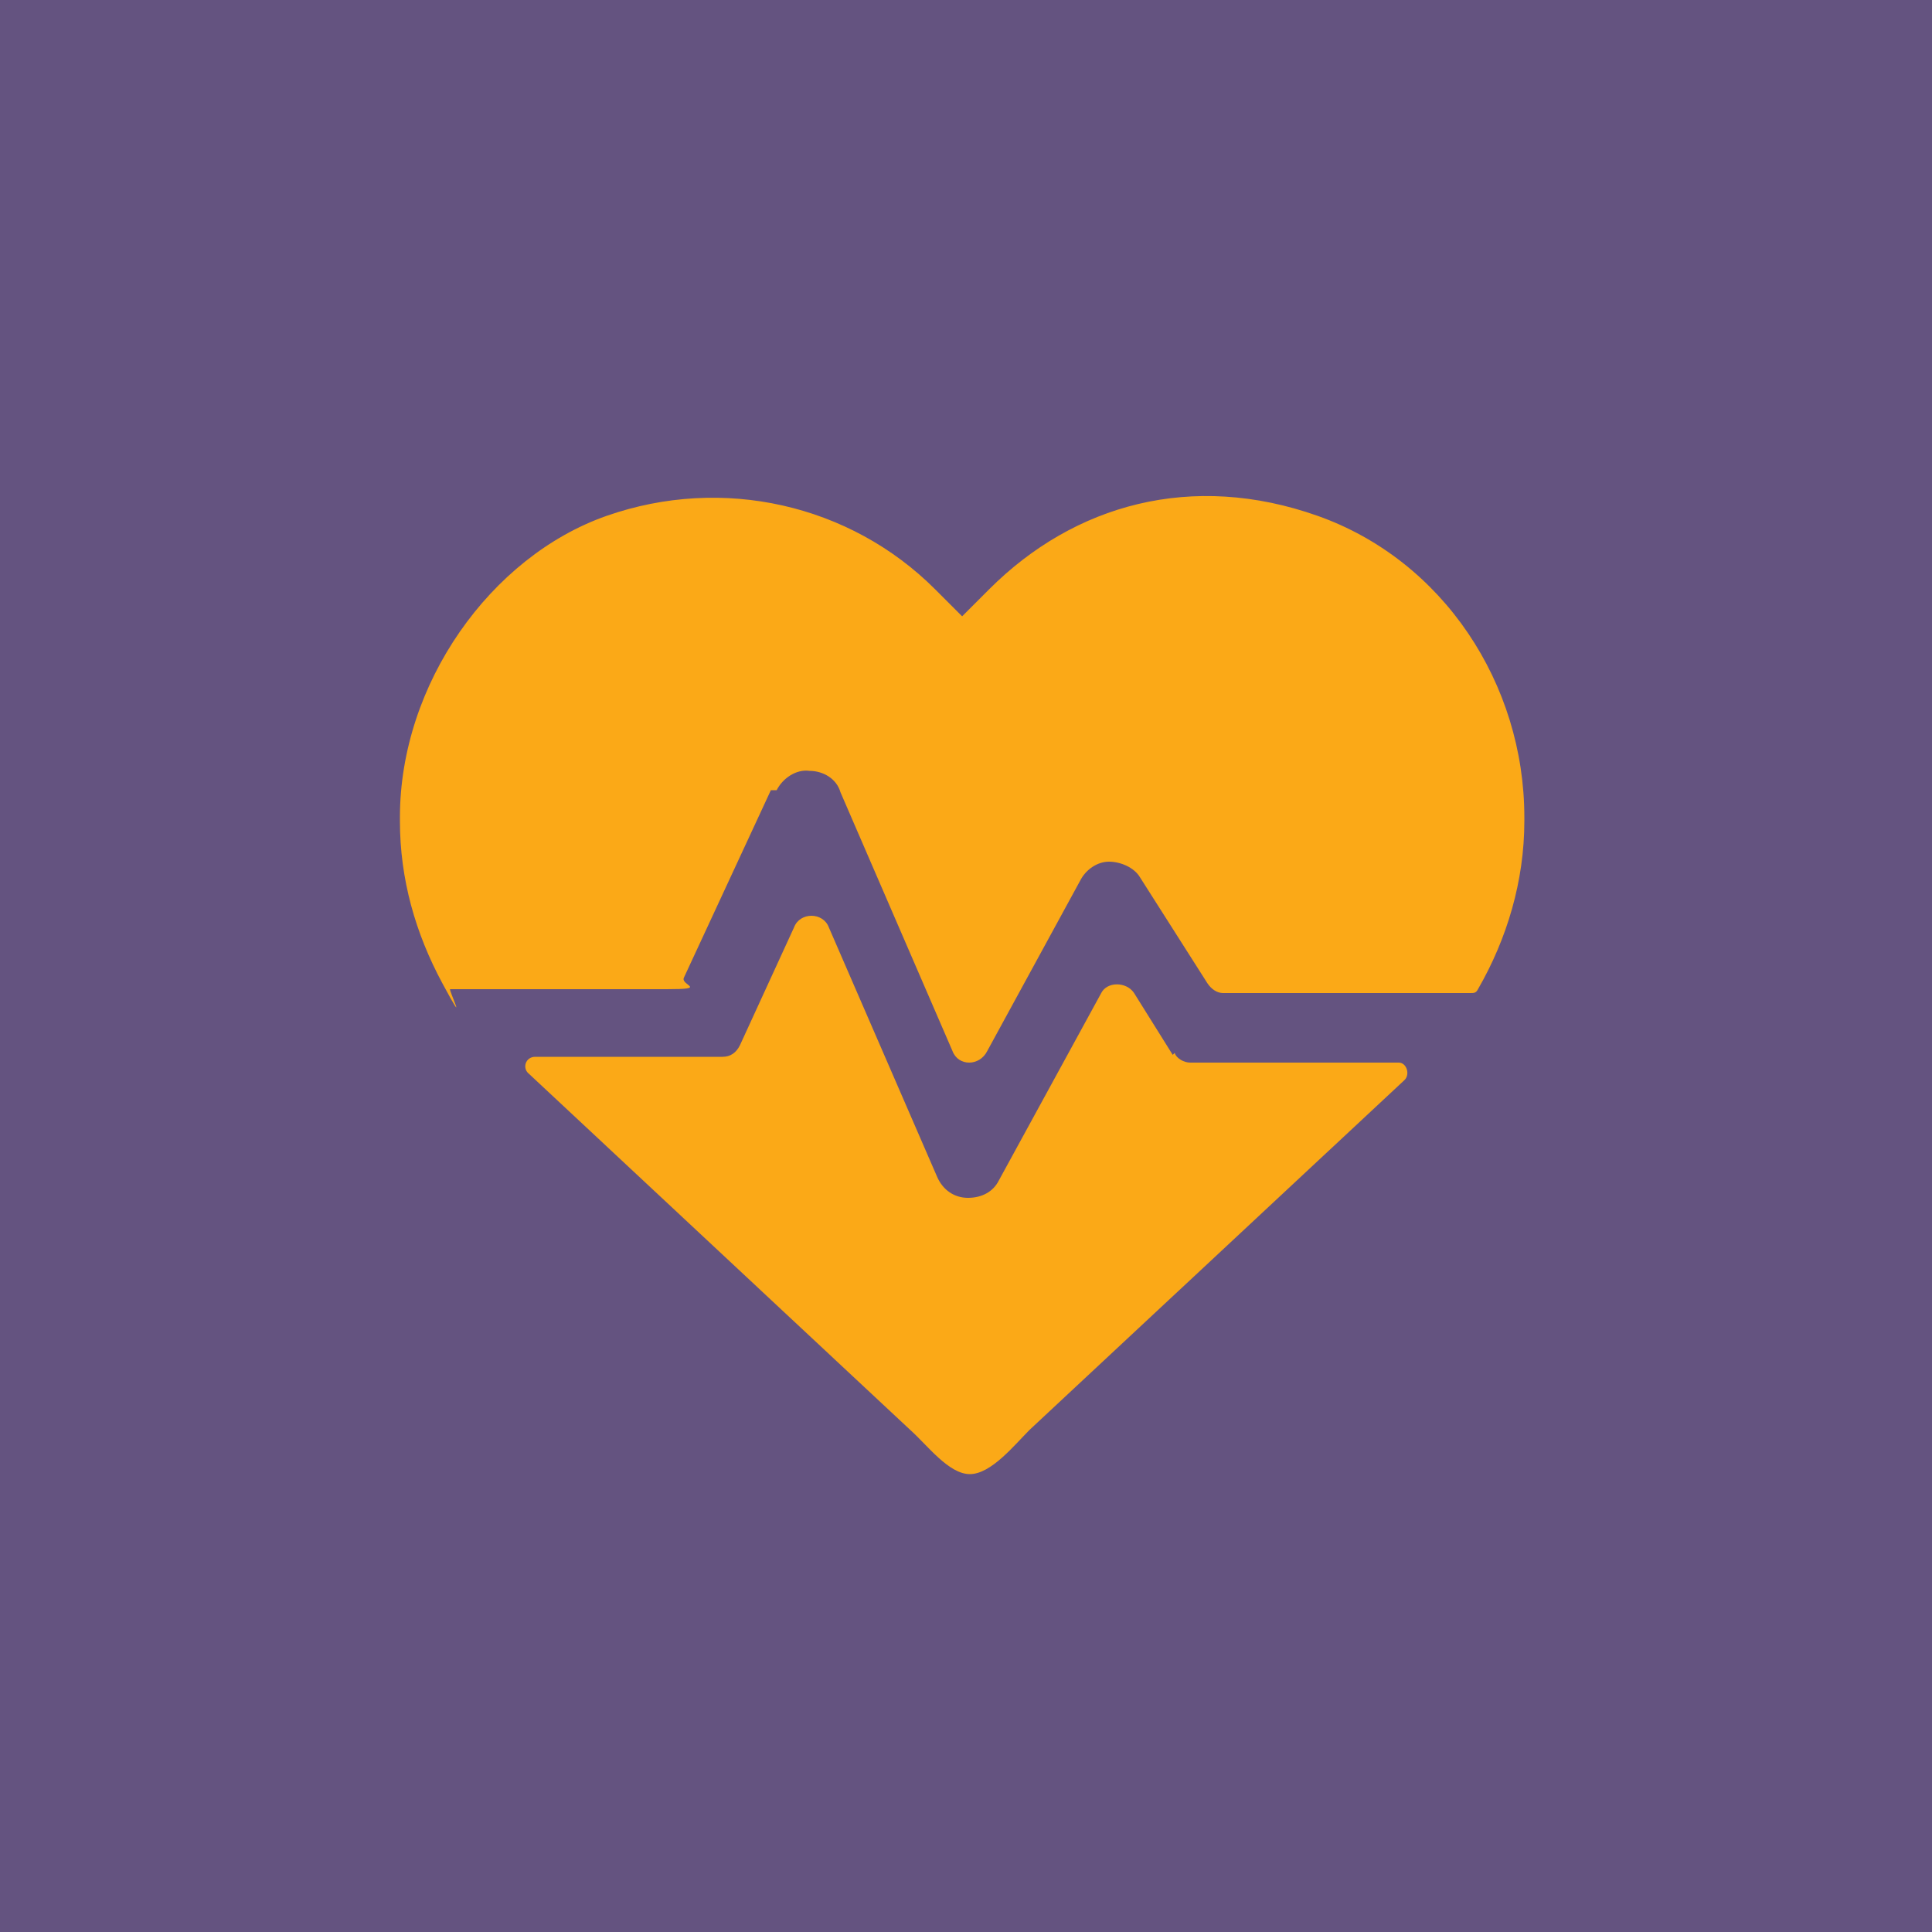
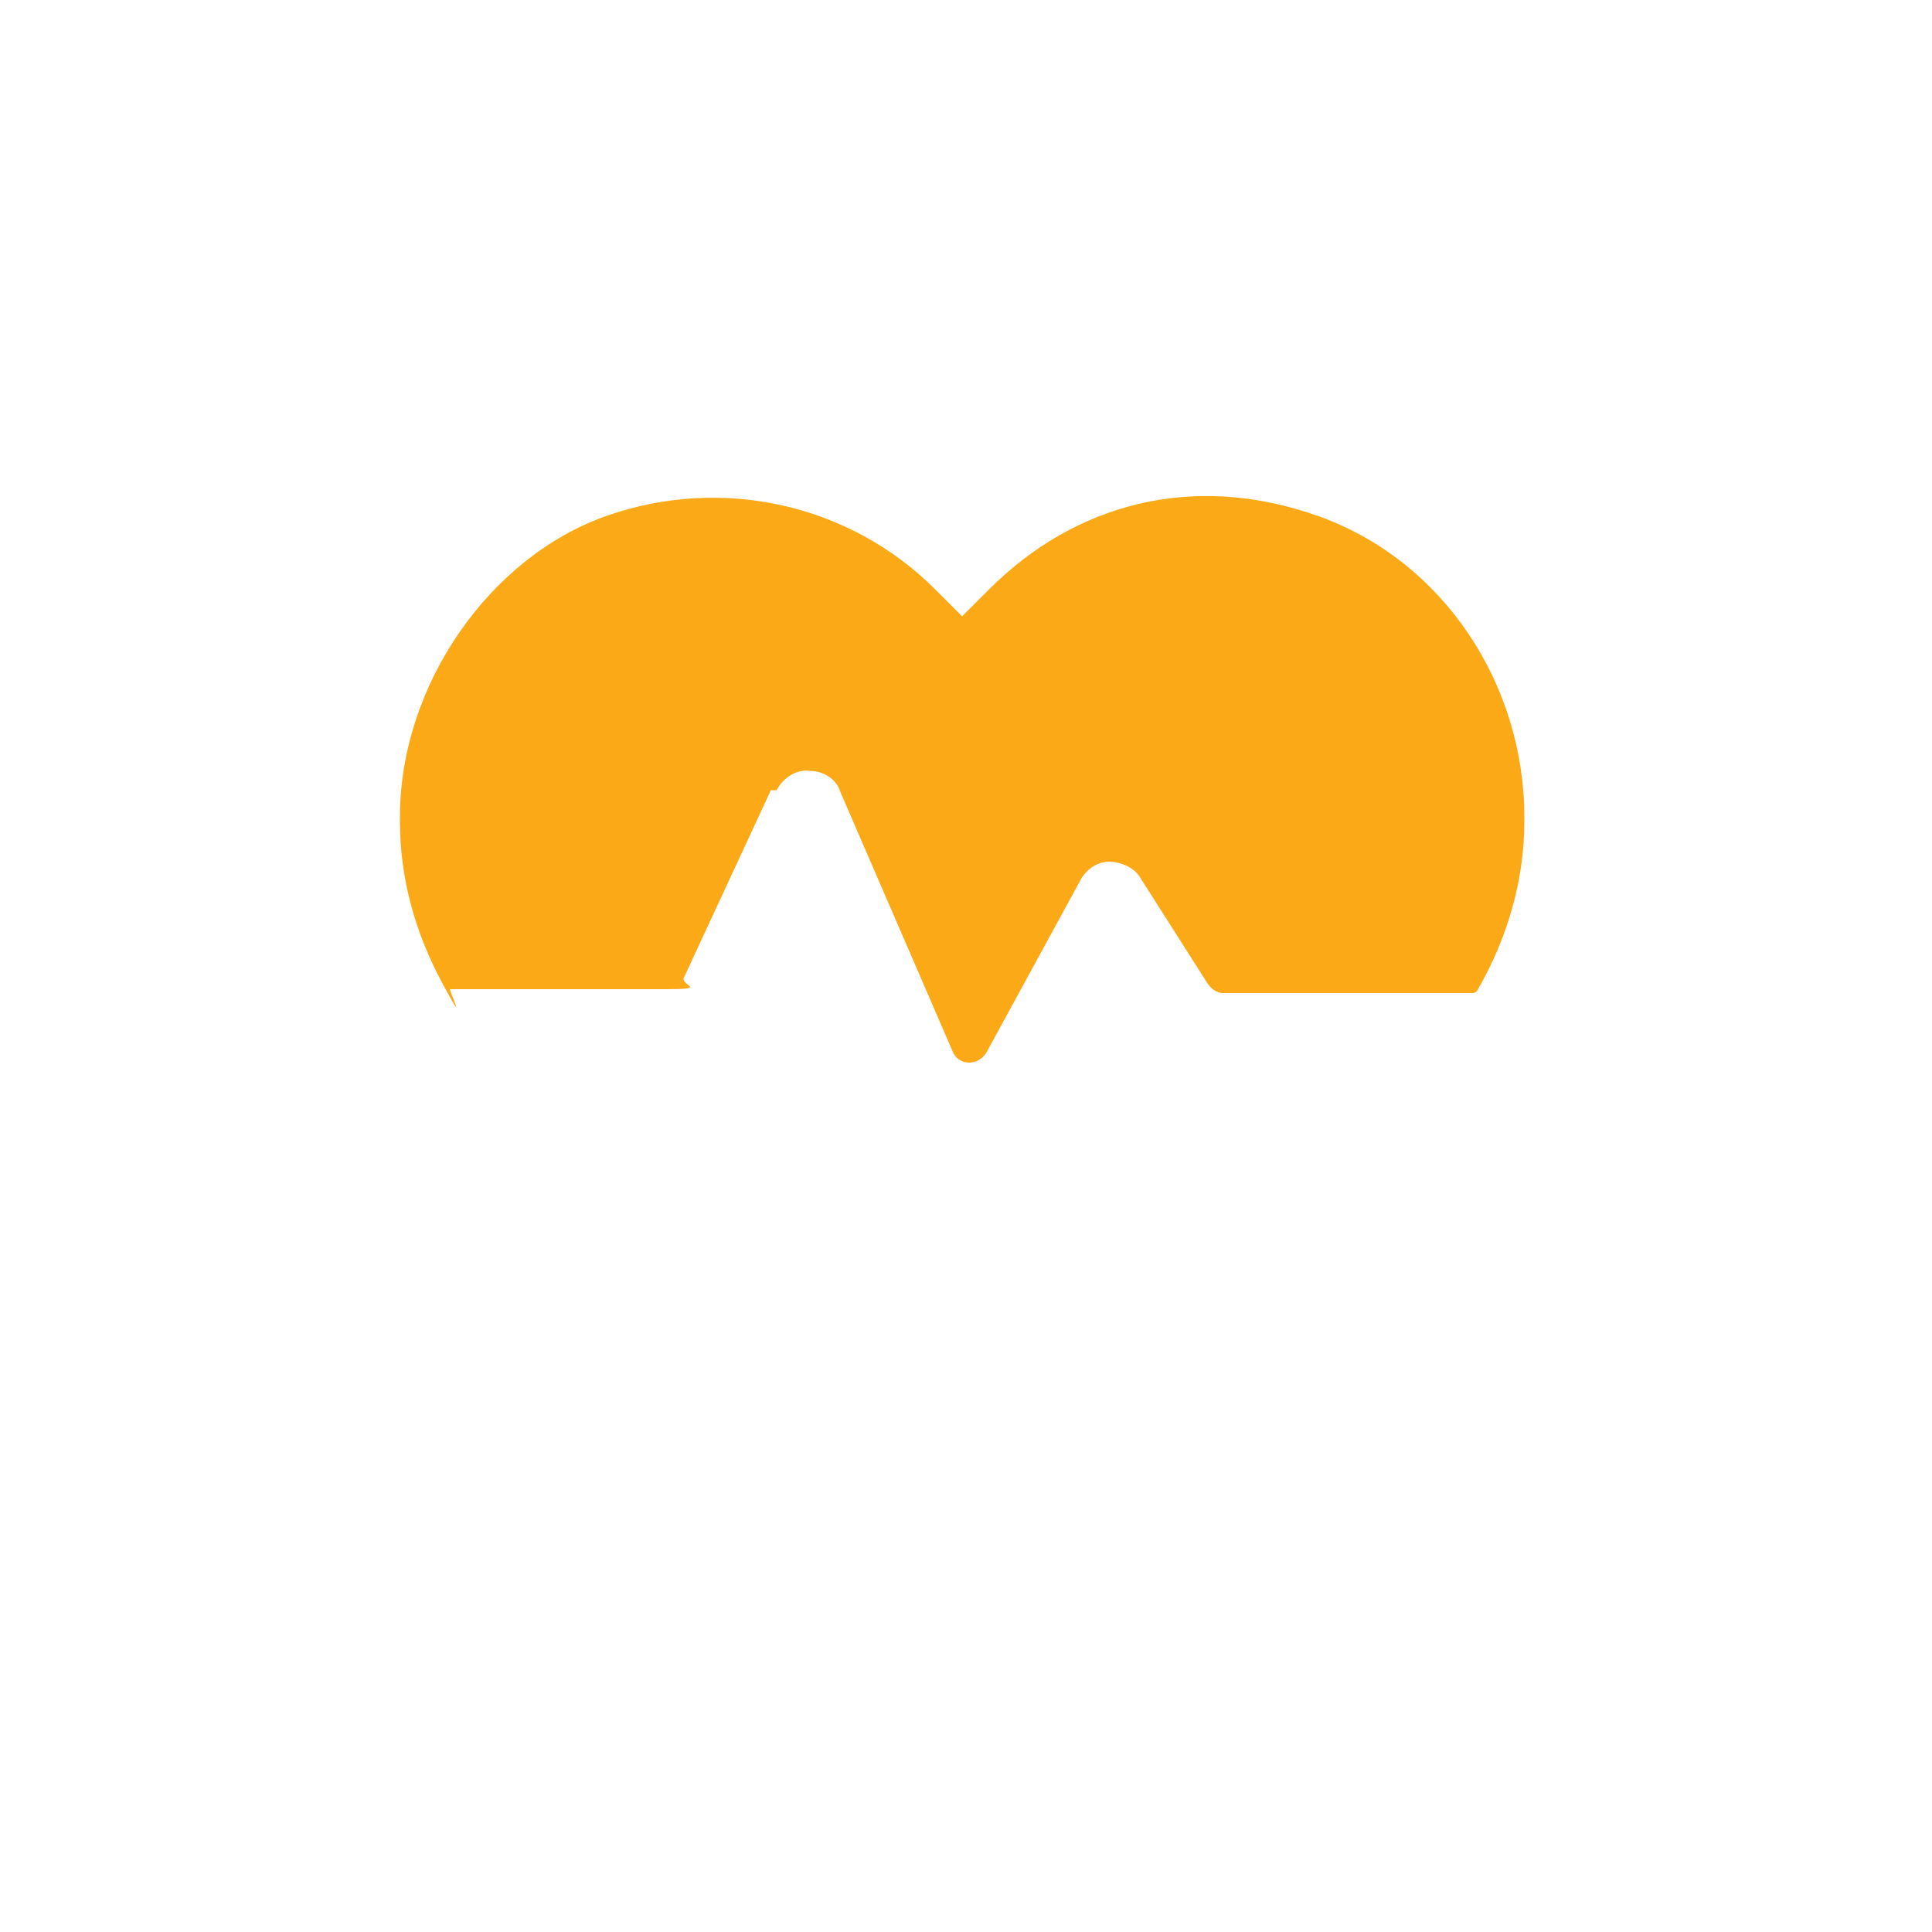
<svg xmlns="http://www.w3.org/2000/svg" id="Ebene_2" width="100" height="100" viewBox="0 0 100 100">
  <defs>
    <style>      .st0 {        fill: #645380;      }      .st1 {        fill: #fba917;      }    </style>
  </defs>
-   <rect class="st0" x="0" width="100" height="100" />
  <g>
-     <path class="st1" d="M60.7,54.6l-2-3.2c-.4-.6-1.4-.6-1.7,0l-5.3,9.7c-.3.6-.9.9-1.6.9s0,0,0,0c-.7,0-1.3-.4-1.6-1.1l-5.6-12.9c-.3-.8-1.5-.8-1.8,0l-2.8,6.1c-.2.4-.5.6-.9.6h-9.7c-.5,0-.7.6-.3.9l19.7,18.4c.9.8,2,2.3,3.1,2.3s2.3-1.5,3.1-2.3l19.4-18.1c.3-.3.1-.9-.3-.9h-10.8c-.3,0-.7-.2-.8-.5Z" />
    <path class="st1" d="M40.2,40.9c.3-.6,1-1.1,1.7-1,.7,0,1.4.4,1.6,1.1l5.8,13.4c.3.8,1.4.8,1.8,0l4.8-8.8c.3-.6.9-1,1.5-1s1.3.3,1.6.8l3.5,5.5c.2.3.5.5.8.5h12.8c.2,0,.3,0,.4-.2,1.5-2.6,2.4-5.6,2.4-8.7v-.2c0-6.9-4.2-13.3-10.7-15.6s-12.6-.6-17,3.8l-1.4,1.4-1.4-1.4c-4.4-4.4-11-5.9-17-3.8s-10.7,8.7-10.7,15.6v.2c0,3,.8,5.8,2.2,8.4s.3.3.4.3c1.6,0,9,0,11.2,0s.7-.2.9-.6l4.5-9.7Z" />
  </g>
</svg>